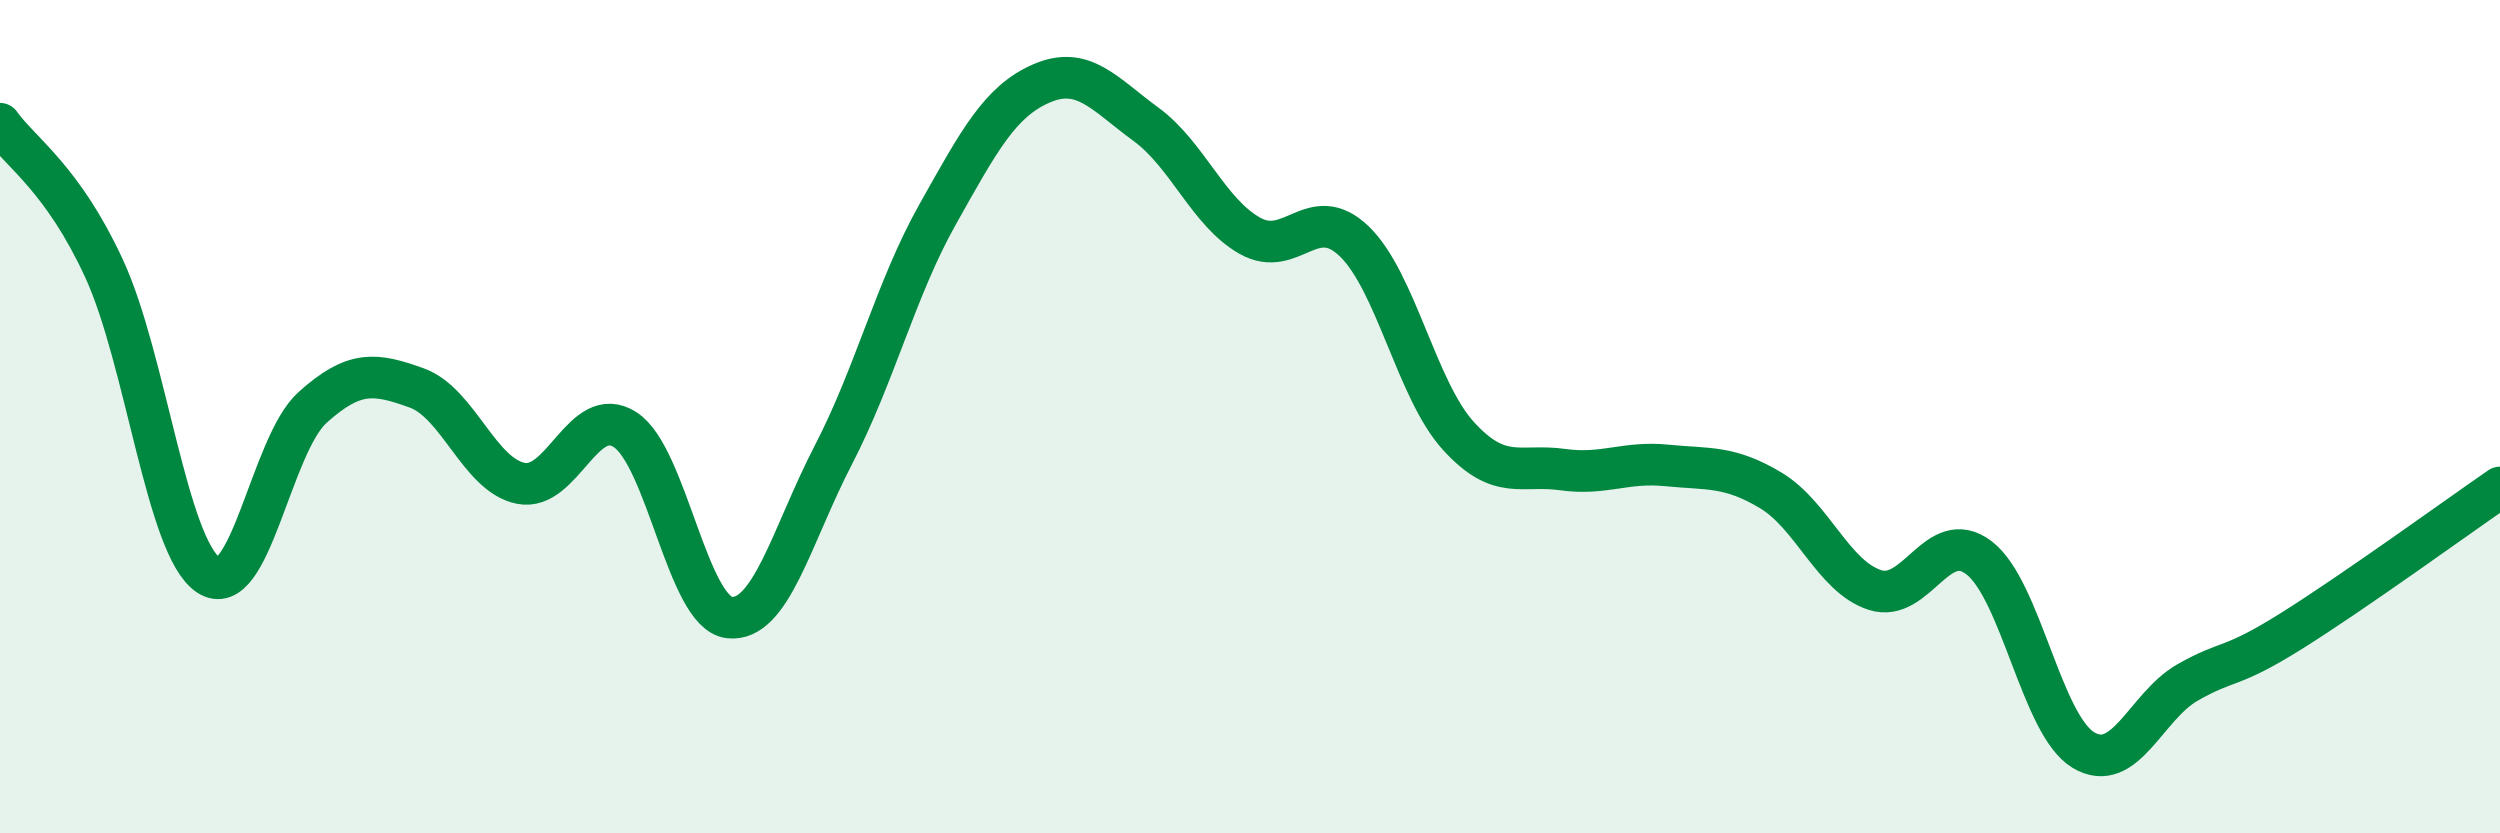
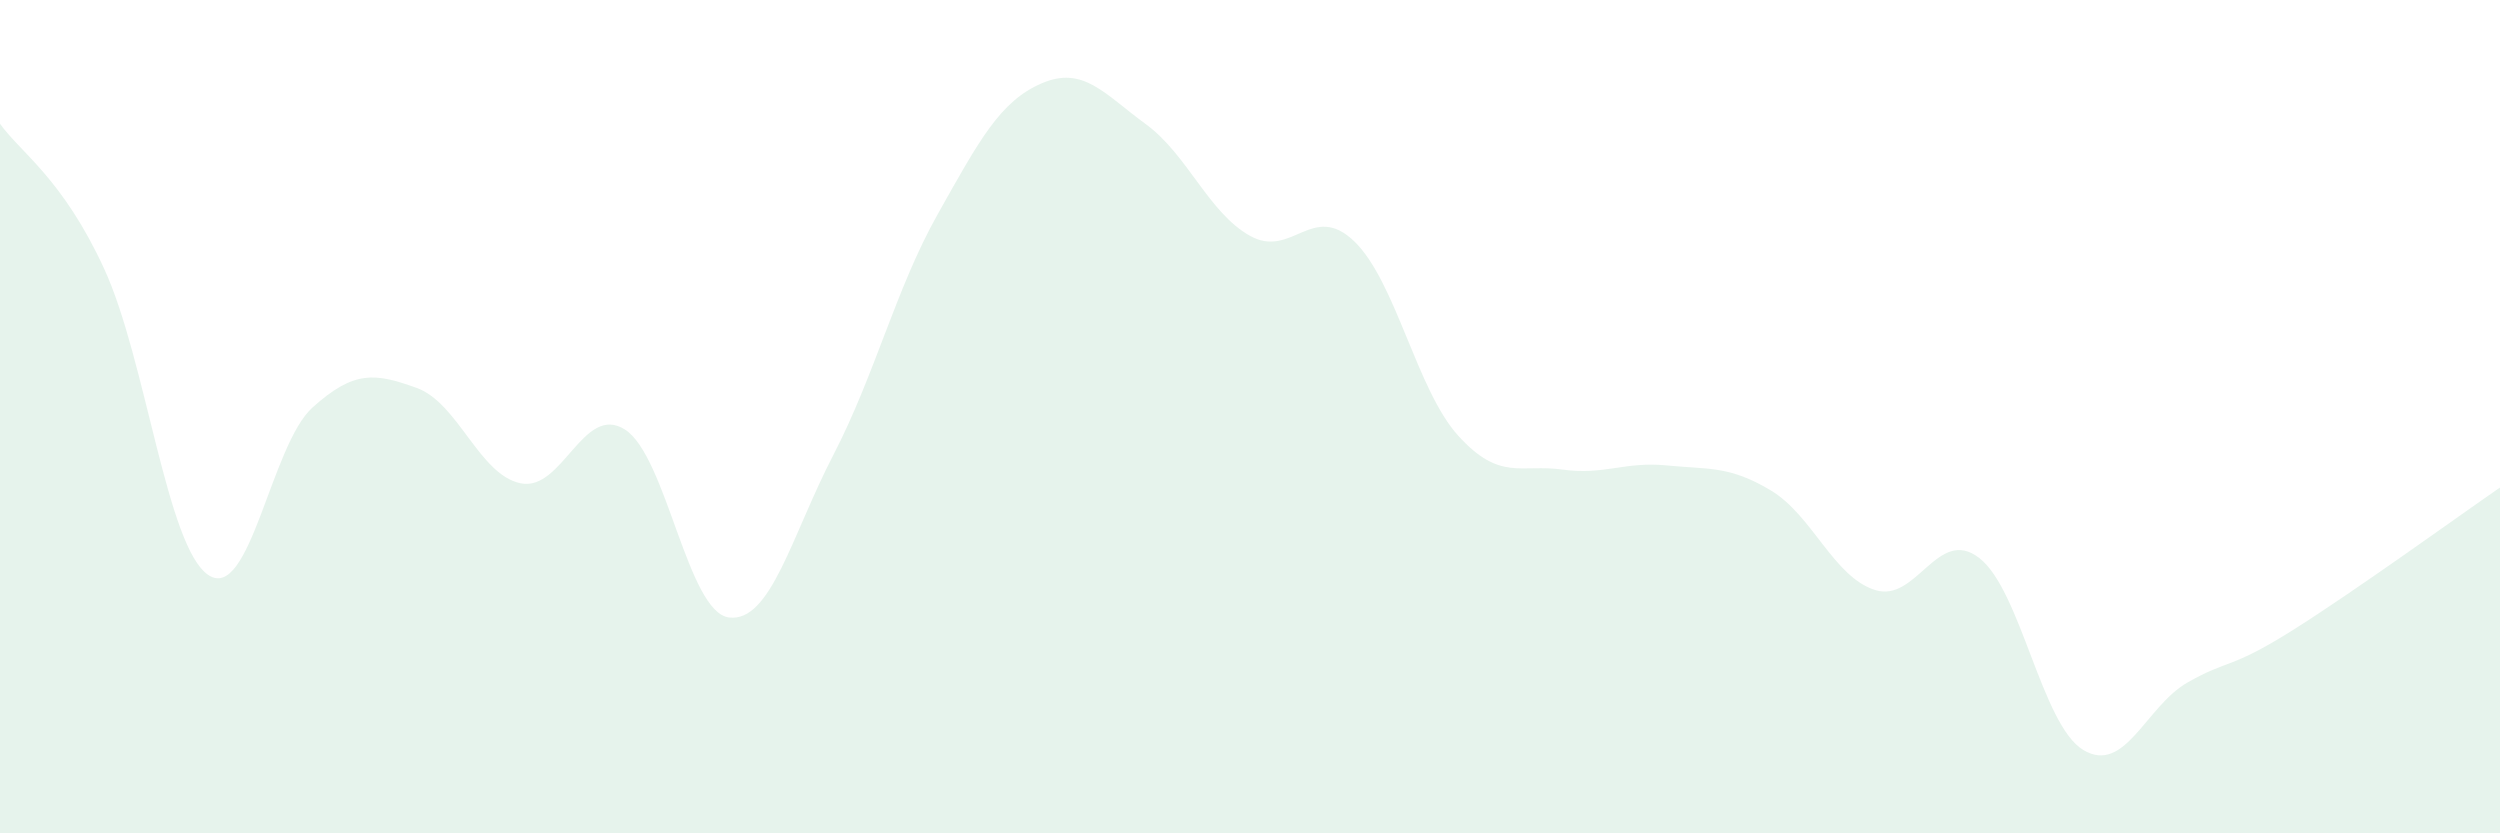
<svg xmlns="http://www.w3.org/2000/svg" width="60" height="20" viewBox="0 0 60 20">
  <path d="M 0,2.97 C 0.5,3.67 1.5,4.28 2.5,6.45 C 3.5,8.62 4,13.13 5,13.8 C 6,14.47 6.5,10.68 7.5,9.78 C 8.5,8.88 9,8.95 10,9.31 C 11,9.67 11.5,11.4 12.5,11.6 C 13.5,11.8 14,9.67 15,10.31 C 16,10.95 16.5,14.7 17.5,14.82 C 18.5,14.94 19,12.85 20,10.92 C 21,8.99 21.5,6.93 22.5,5.15 C 23.5,3.37 24,2.43 25,2 C 26,1.57 26.5,2.25 27.5,2.98 C 28.5,3.71 29,5.1 30,5.66 C 31,6.22 31.5,4.83 32.5,5.79 C 33.5,6.75 34,9.36 35,10.46 C 36,11.56 36.5,11.13 37.5,11.27 C 38.5,11.41 39,11.07 40,11.17 C 41,11.27 41.5,11.17 42.5,11.77 C 43.5,12.37 44,13.84 45,14.16 C 46,14.48 46.5,12.62 47.5,13.39 C 48.5,14.16 49,17.4 50,18 C 51,18.6 51.5,16.95 52.5,16.38 C 53.5,15.81 53.5,16.08 55,15.14 C 56.5,14.2 59,12.39 60,11.7L60 20L0 20Z" fill="#008740" opacity="0.1" stroke-linecap="round" stroke-linejoin="round" />
-   <path d="M 0,2.97 C 0.5,3.67 1.5,4.28 2.5,6.45 C 3.5,8.62 4,13.13 5,13.8 C 6,14.47 6.5,10.68 7.5,9.78 C 8.5,8.88 9,8.95 10,9.31 C 11,9.67 11.5,11.4 12.5,11.6 C 13.5,11.8 14,9.67 15,10.31 C 16,10.95 16.5,14.7 17.5,14.82 C 18.5,14.94 19,12.85 20,10.92 C 21,8.99 21.5,6.93 22.5,5.15 C 23.5,3.37 24,2.43 25,2 C 26,1.57 26.5,2.25 27.5,2.98 C 28.5,3.71 29,5.1 30,5.66 C 31,6.22 31.5,4.83 32.5,5.79 C 33.5,6.75 34,9.36 35,10.46 C 36,11.56 36.5,11.13 37.5,11.27 C 38.5,11.41 39,11.07 40,11.17 C 41,11.27 41.5,11.17 42.5,11.77 C 43.5,12.37 44,13.84 45,14.16 C 46,14.48 46.5,12.62 47.5,13.39 C 48.5,14.16 49,17.4 50,18 C 51,18.6 51.5,16.95 52.5,16.38 C 53.5,15.81 53.5,16.08 55,15.14 C 56.5,14.2 59,12.39 60,11.7" stroke="#008740" stroke-width="1" fill="none" stroke-linecap="round" stroke-linejoin="round" />
</svg>